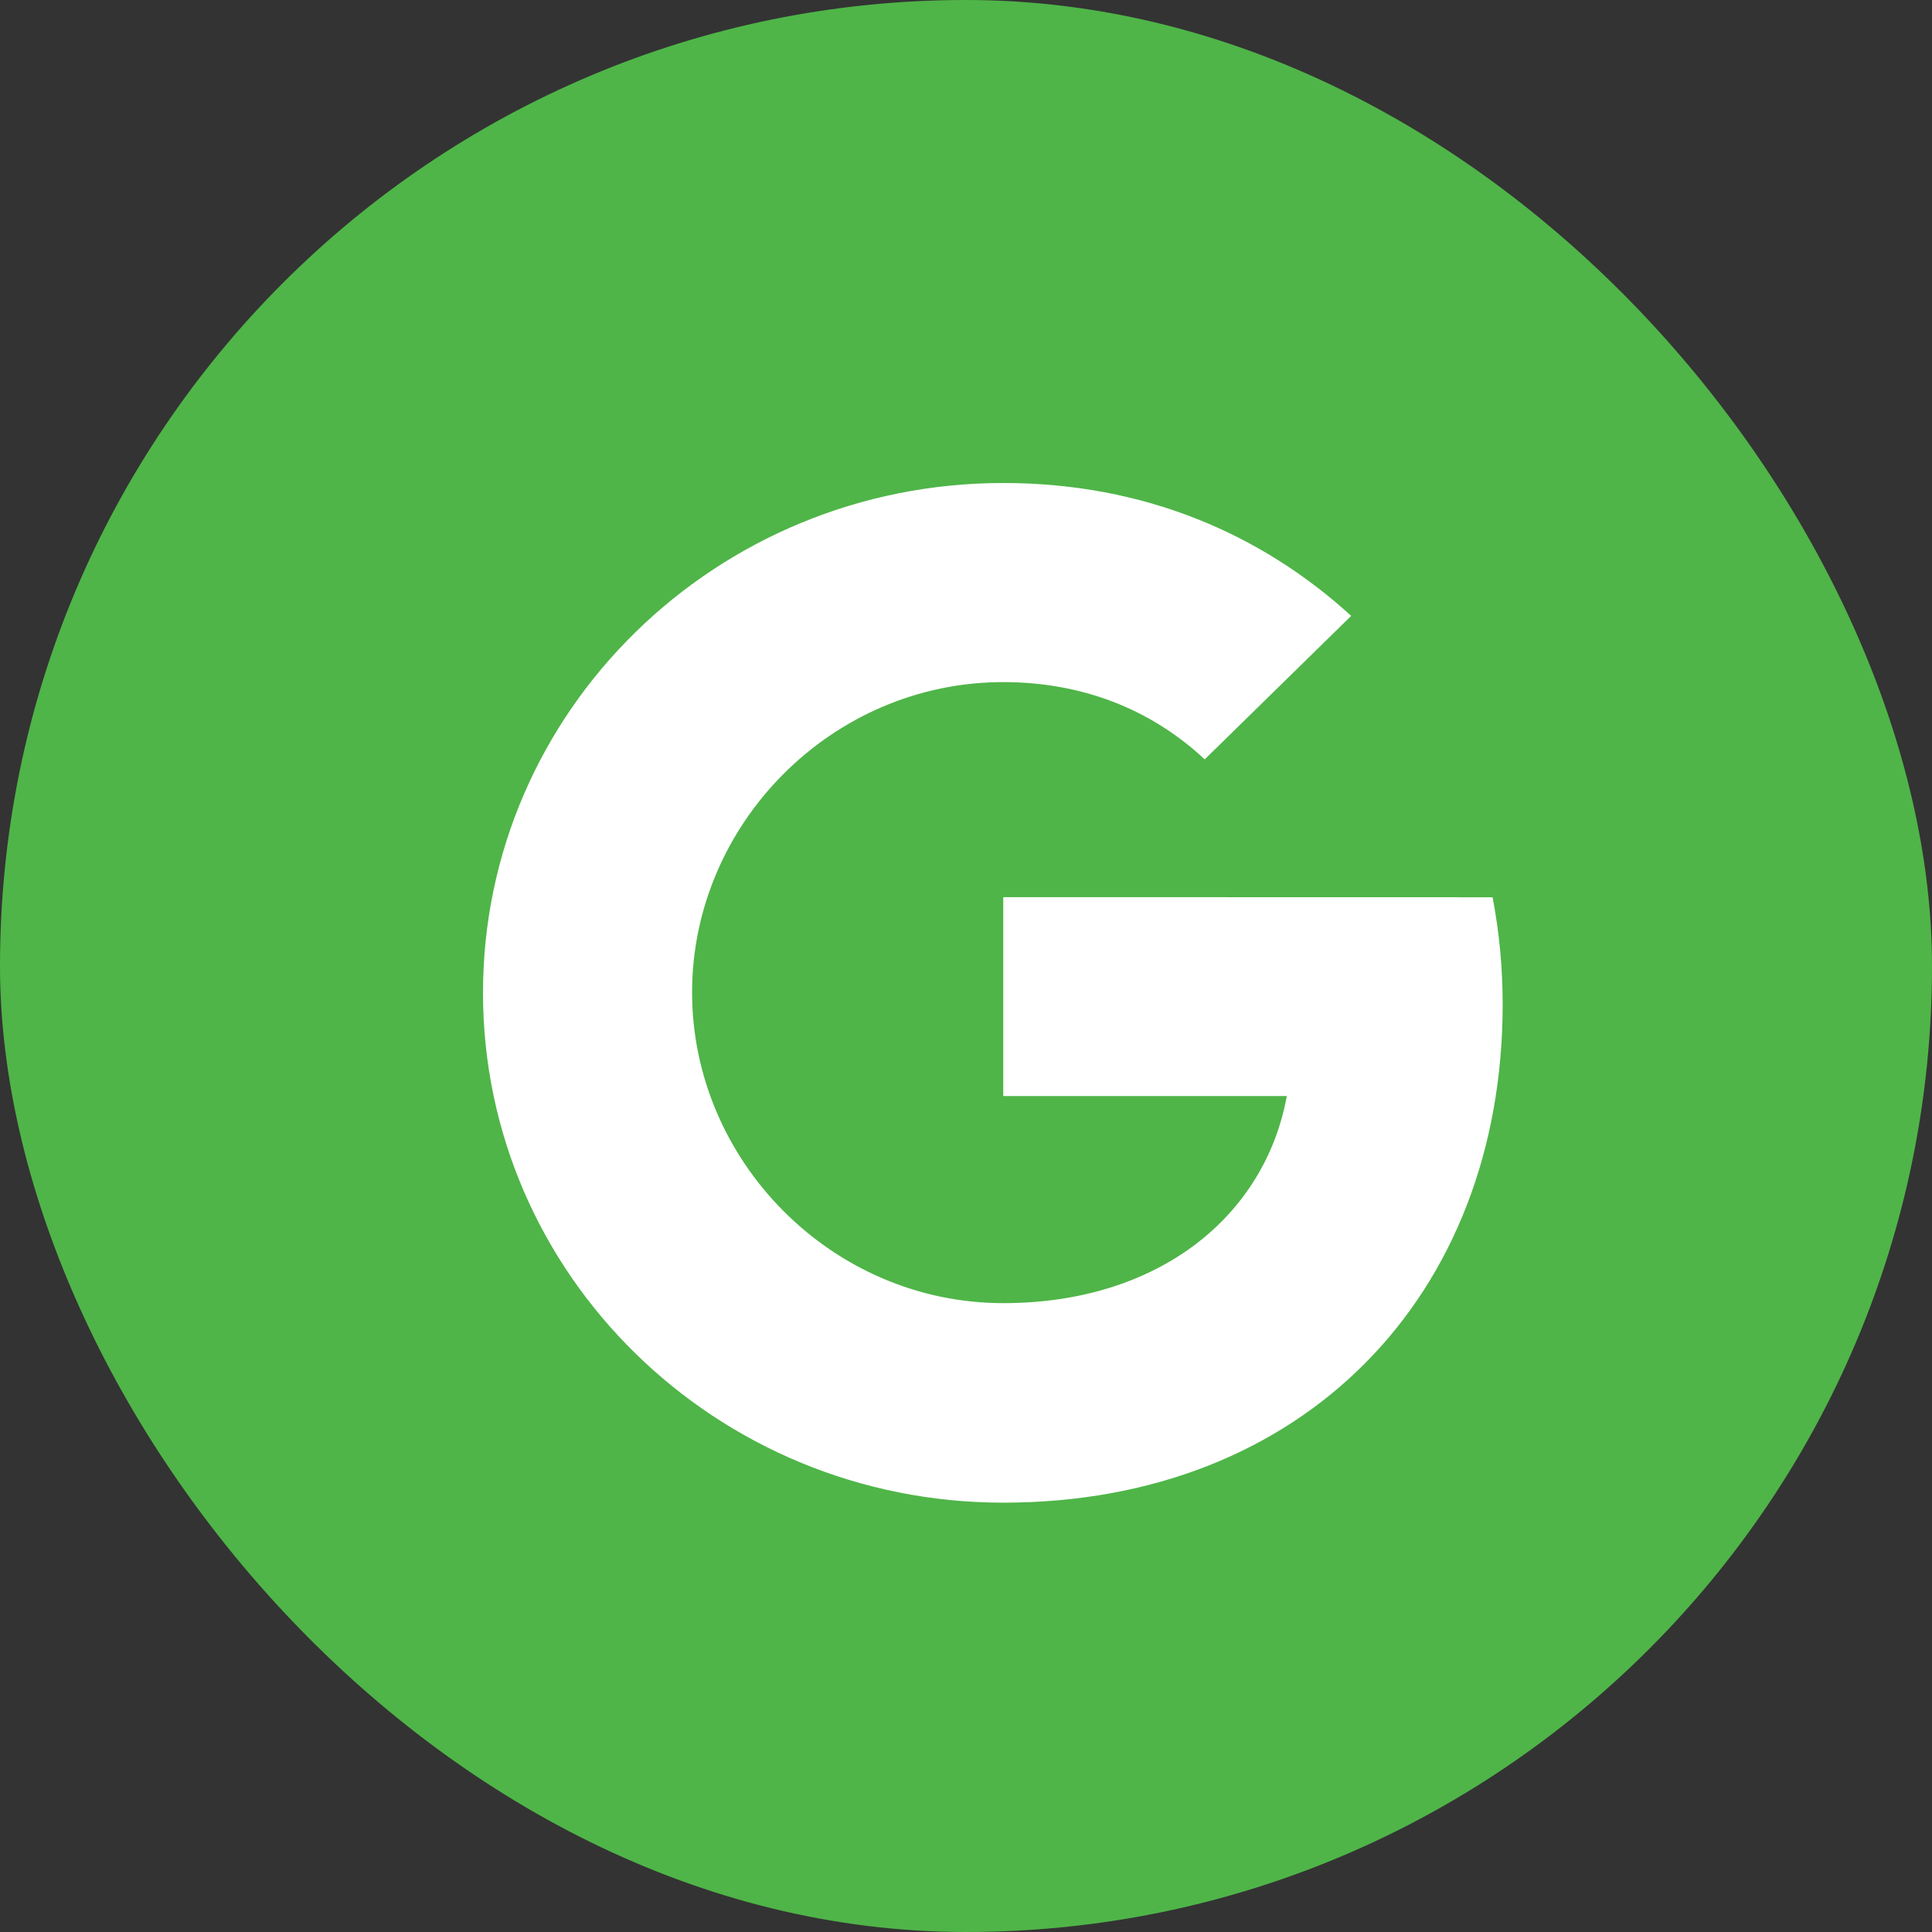
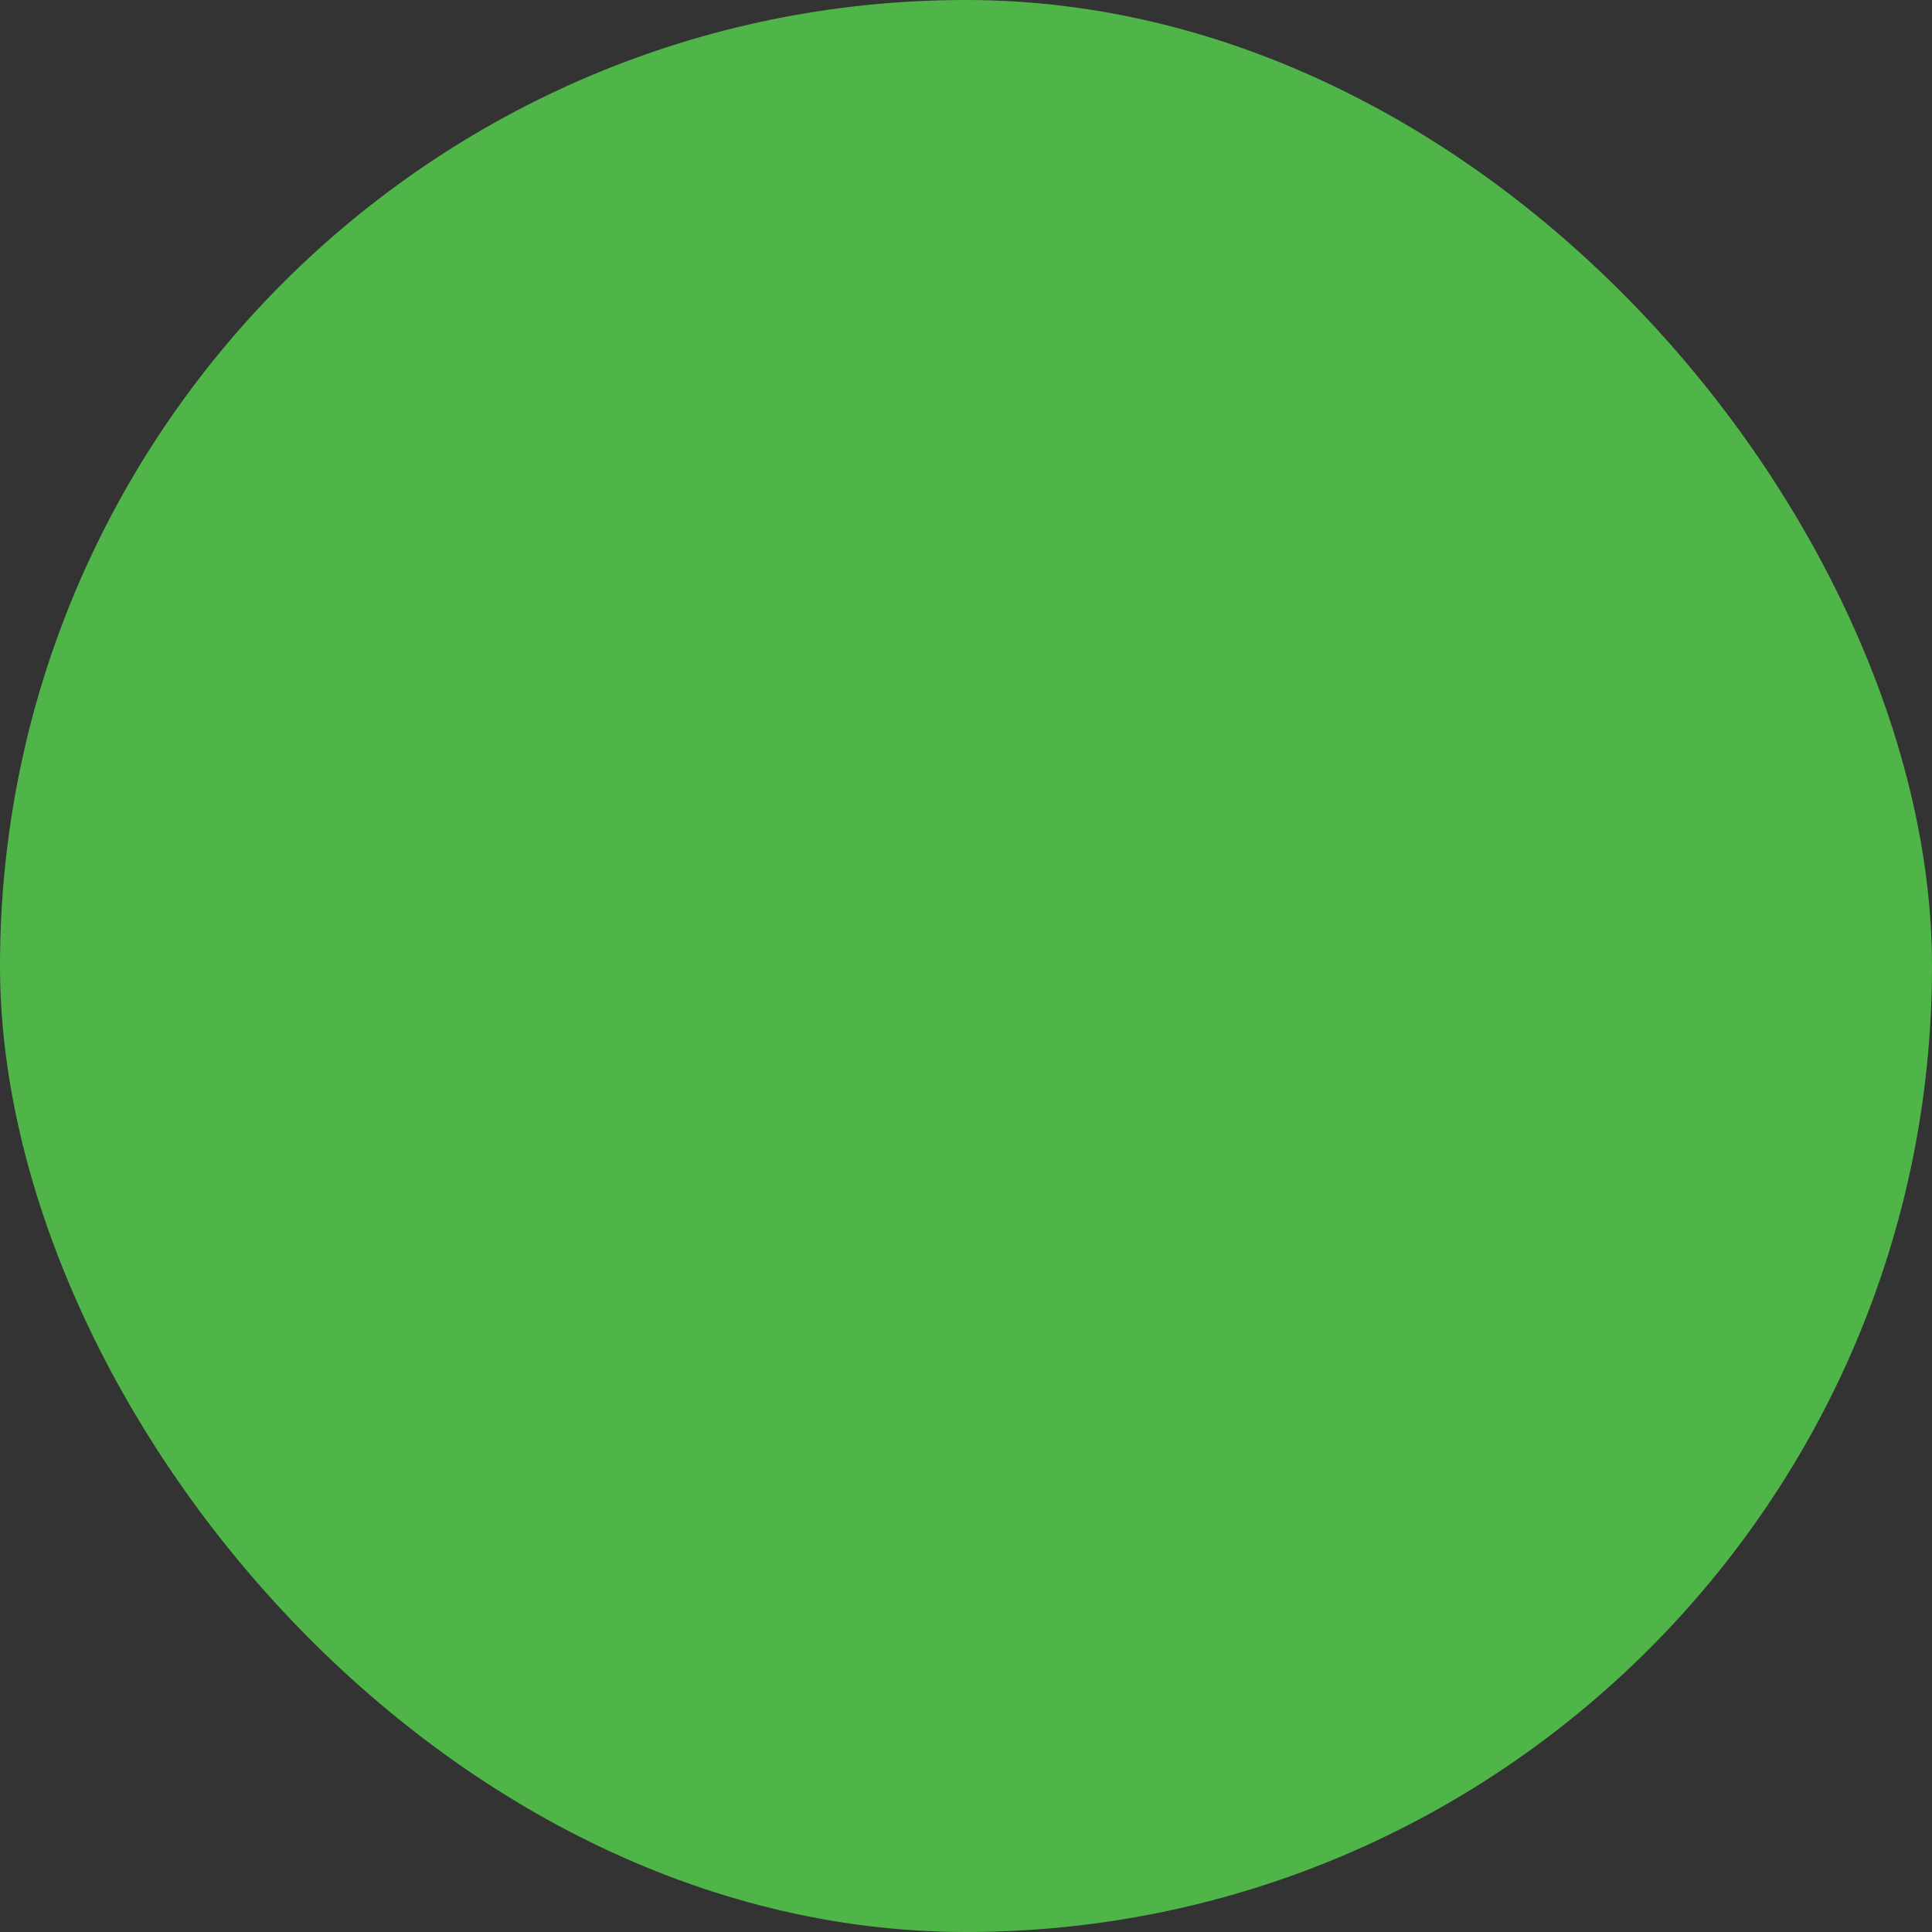
<svg xmlns="http://www.w3.org/2000/svg" width="36" height="36" viewBox="0 0 36 36" fill="none">
  <rect x="0" y="0" width="36" height="36" fill="#333333" stroke="none" />
  <rect width="36" height="36" rx="18" fill="#4FB548" />
-   <path d="M27.812 16.719C27.934 17.354 28 18.02 28 18.714C28 24.141 24.292 28 18.694 28C13.339 28 9 23.748 9 18.5C9 13.252 13.339 9 18.694 9C21.312 9 23.499 9.944 25.177 11.476L22.445 14.153V14.147C21.427 13.197 20.137 12.71 18.694 12.71C15.495 12.71 12.896 15.357 12.896 18.492C12.896 21.627 15.496 24.282 18.694 24.282C21.597 24.282 23.571 22.655 23.978 20.423H18.694V16.717L27.812 16.719Z" fill="white" />
</svg>